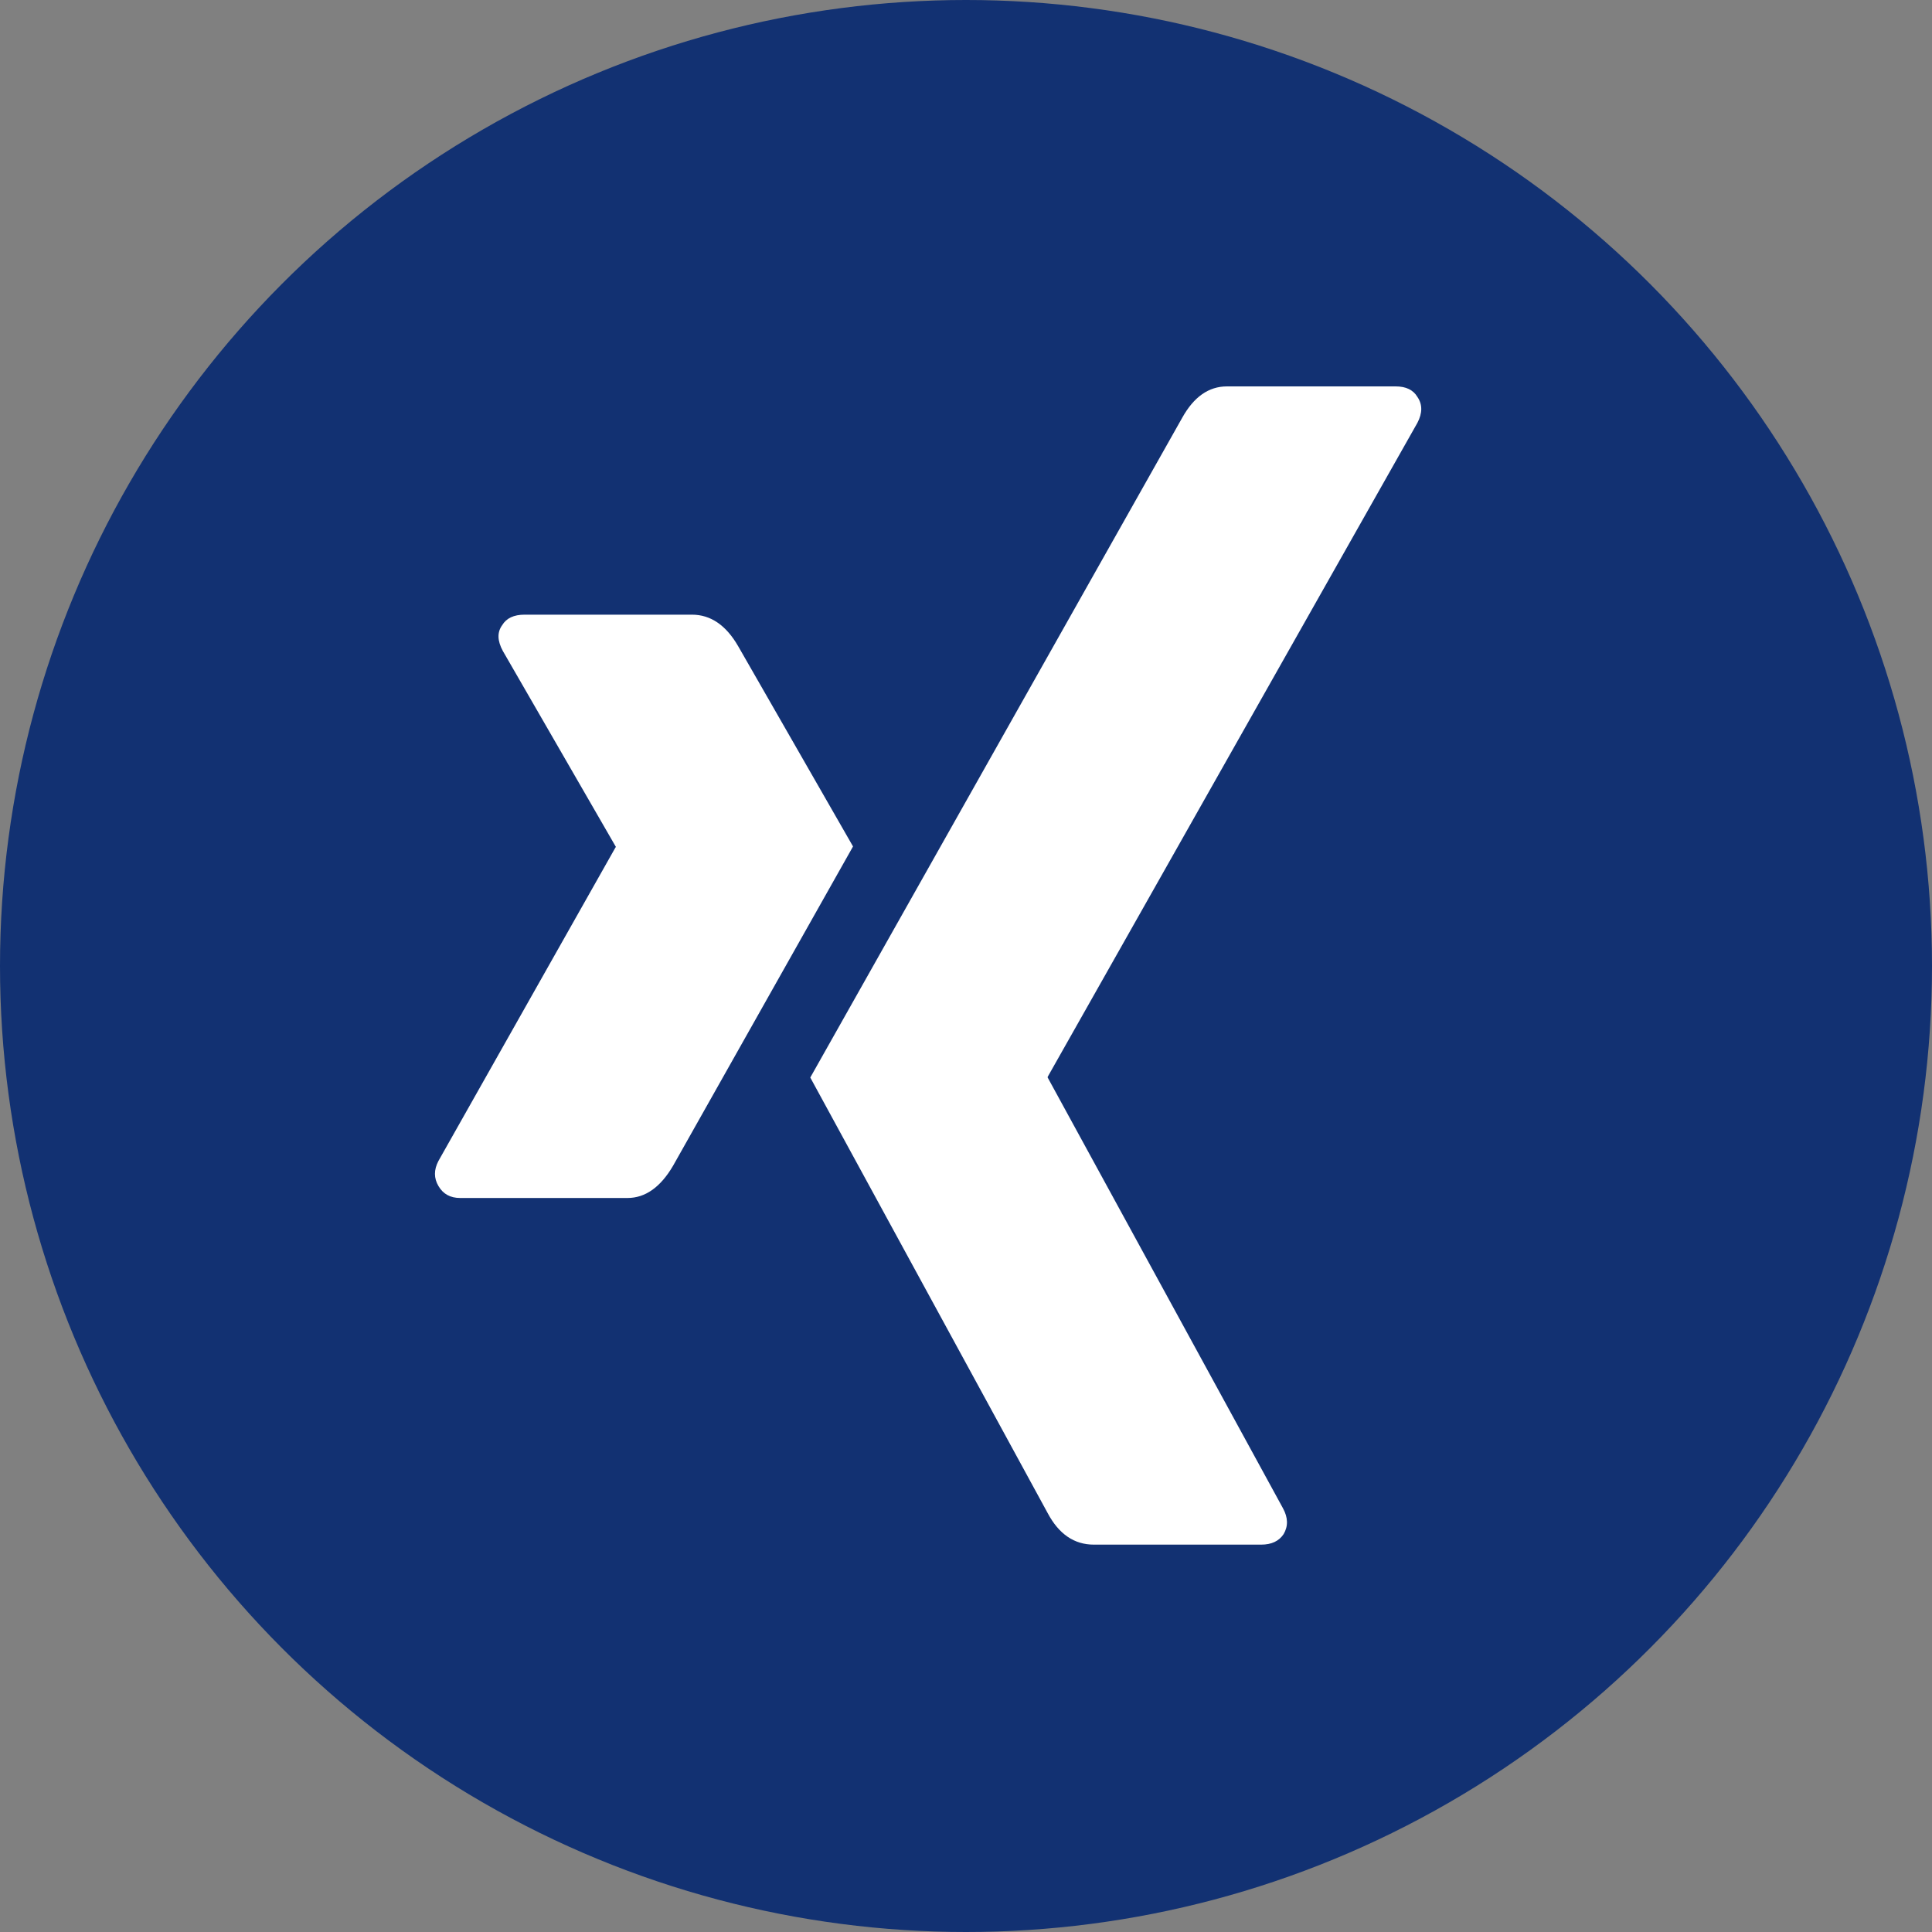
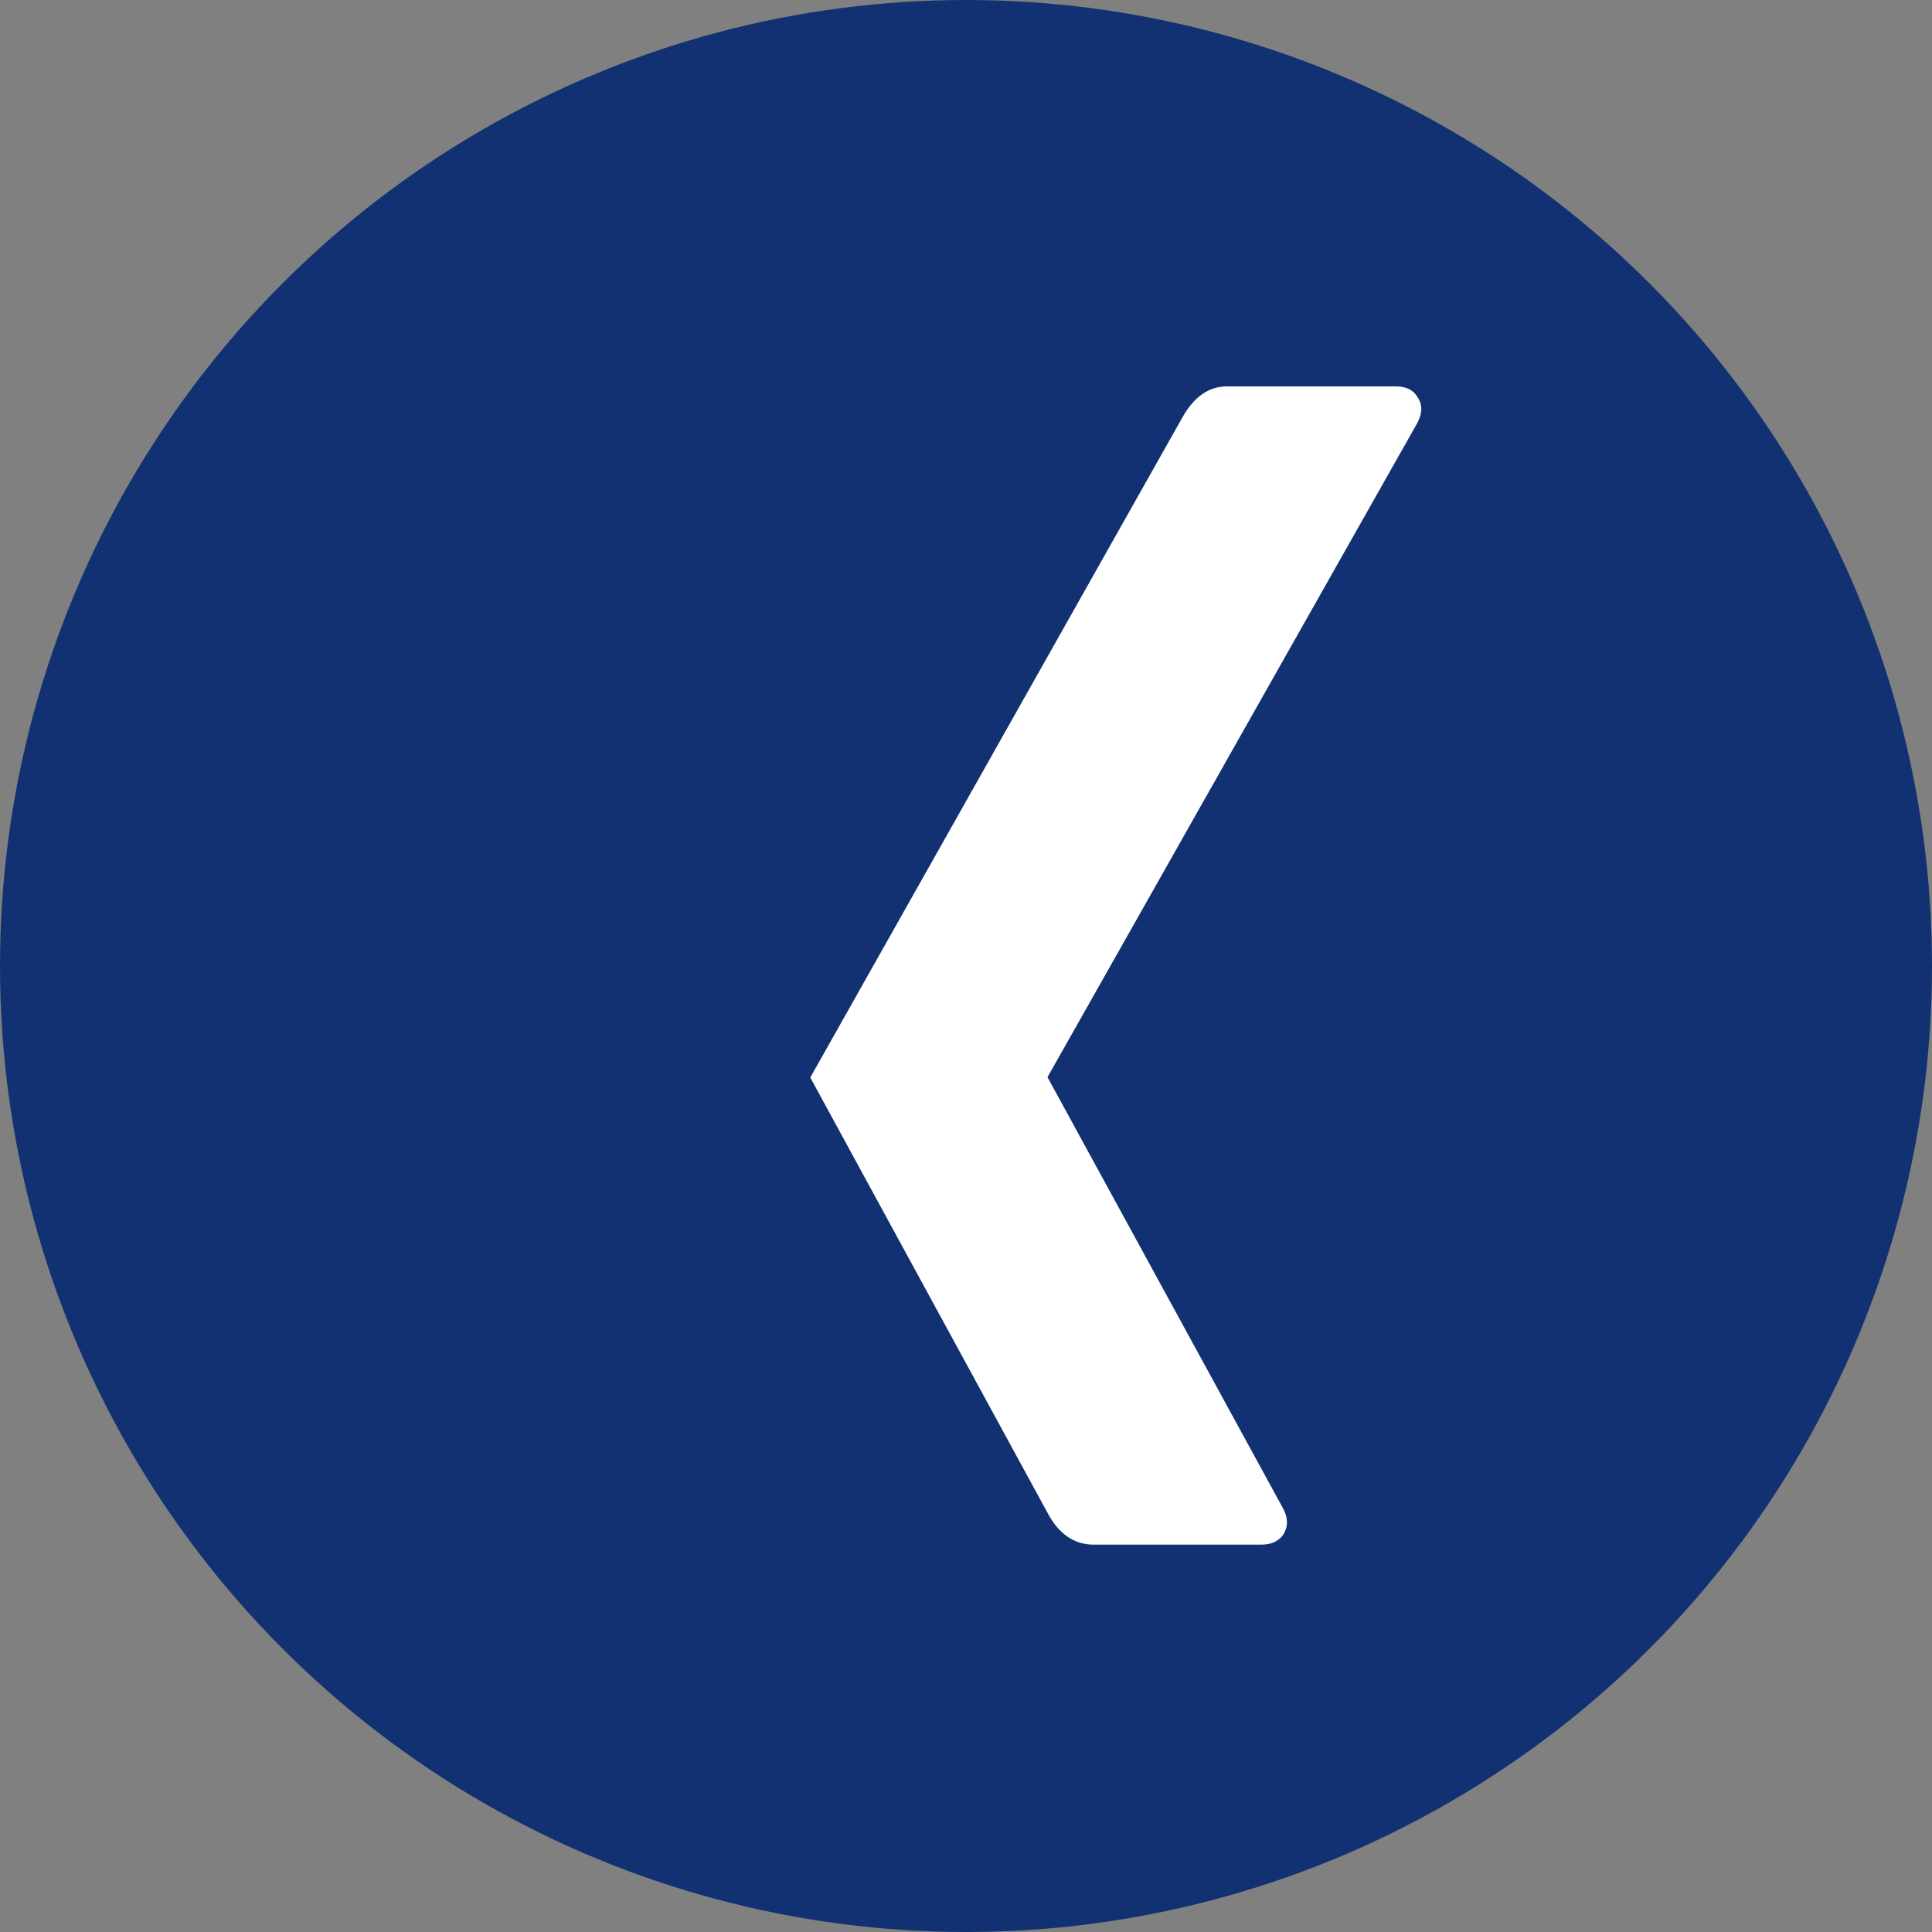
<svg xmlns="http://www.w3.org/2000/svg" width="40px" height="40px" viewBox="0 0 40 40" version="1.1">
  <rect x="0" y="0" width="40" height="40" fill="#808080" stroke="none" />
  <title>Group 3</title>
  <g id="Styleguide" stroke="none" stroke-width="1" fill="none" fill-rule="evenodd">
    <g id="EC_Styleguide" transform="translate(-96, -5197)">
      <g id="Group-3" transform="translate(96, 5197)">
        <circle id="Oval-Copy" fill="#123172" cx="20" cy="20" r="20" />
        <g id="xing-logo" transform="translate(9, 8)" fill="#FFFFFF" fill-rule="nonzero">
-           <path d="M3.992,16.803 C4.359,16.803 4.674,16.581 4.935,16.136 C7.322,11.903 8.564,9.7 8.661,9.525 L6.283,5.379 C6.032,4.944 5.713,4.726 5.326,4.726 L1.861,4.726 C1.638,4.726 1.484,4.799 1.397,4.944 C1.291,5.089 1.296,5.268 1.412,5.48 L3.746,9.525 C3.755,9.535 3.755,9.54 3.746,9.54 L0.078,16.035 C-0.019,16.219 -0.019,16.393 0.078,16.556 C0.174,16.721 0.324,16.803 0.527,16.803 L3.992,16.803 Z" id="Path" />
          <path d="M19.896,0 L16.402,0 C16.025,0 15.716,0.217 15.475,0.652 C10.516,9.448 7.95,14.001 7.776,14.309 L12.691,23.327 C12.922,23.762 13.241,23.98 13.647,23.98 L17.112,23.98 C17.325,23.98 17.48,23.907 17.576,23.762 C17.673,23.597 17.668,23.419 17.562,23.226 L12.691,14.309 L12.691,14.295 L20.346,0.754 C20.452,0.551 20.452,0.373 20.346,0.218 C20.259,0.072 20.109,0 19.896,0 Z" id="Path" />
        </g>
      </g>
    </g>
  </g>
</svg>